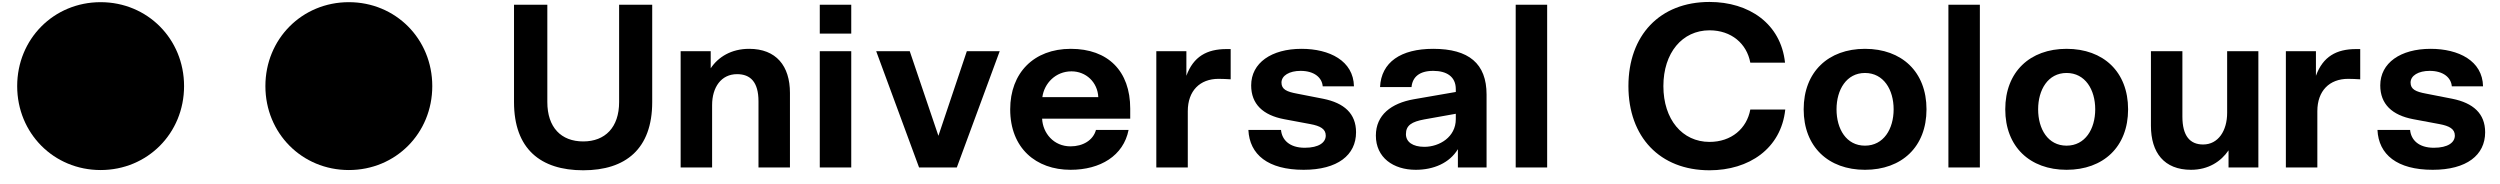
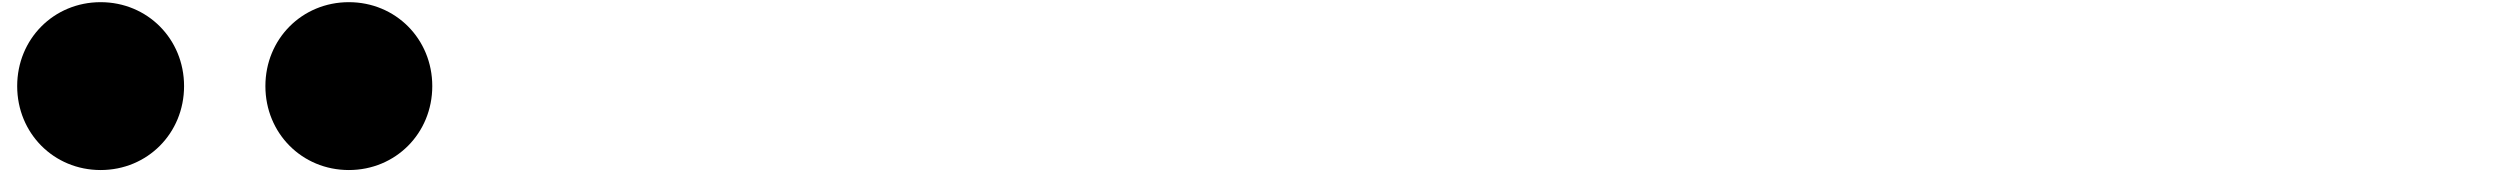
<svg xmlns="http://www.w3.org/2000/svg" fill="none" viewBox="0 0 190 14" height="14" width="190">
-   <path fill="black" d="M129.923 12.941C126.133 12.941 123.76 10.393 123.76 6.544C123.76 2.696 126.133 0.148 129.923 0.148C132.917 0.148 135.343 1.787 135.662 4.762H133.023C132.757 3.319 131.588 2.304 129.923 2.304C127.851 2.304 126.417 4.014 126.417 6.544C126.417 9.074 127.851 10.785 129.923 10.785C131.588 10.785 132.757 9.769 133.023 8.326H135.68C135.361 11.302 132.917 12.941 129.923 12.941ZM141.737 12.905C138.957 12.905 137.079 11.159 137.079 8.308C137.079 5.457 138.957 3.711 141.737 3.711C144.536 3.711 146.414 5.457 146.414 8.308C146.414 11.159 144.536 12.905 141.737 12.905ZM141.737 11.07C143.154 11.07 143.916 9.805 143.916 8.308C143.916 6.812 143.154 5.546 141.737 5.546C140.338 5.546 139.576 6.812 139.576 8.308C139.576 9.805 140.32 11.07 141.737 11.07ZM148.079 12.727V0.361H150.47V12.727H148.079ZM157.059 12.905C154.278 12.905 152.4 11.159 152.4 8.308C152.4 5.457 154.278 3.711 157.059 3.711C159.857 3.711 161.735 5.457 161.735 8.308C161.735 11.159 159.857 12.905 157.059 12.905ZM157.059 11.07C158.476 11.07 159.237 9.805 159.237 8.308C159.237 6.812 158.476 5.546 157.059 5.546C155.642 5.546 154.898 6.829 154.898 8.308C154.898 9.805 155.642 11.07 157.059 11.07ZM166.517 12.905C164.48 12.905 163.471 11.605 163.471 9.556V3.889H165.862V8.861C165.862 10.34 166.446 10.981 167.438 10.981C168.59 10.981 169.263 9.93 169.263 8.576V3.889H171.636V12.727H169.369V11.427C168.802 12.264 167.846 12.905 166.517 12.905ZM173.726 12.727V3.889H176.011V5.76C176.543 4.299 177.57 3.729 179.058 3.729H179.377V6.028C179.076 6.01 178.774 5.992 178.456 5.992C177.039 5.992 176.118 6.901 176.118 8.451V12.727H173.726ZM184.885 12.905C182.175 12.905 180.776 11.747 180.687 9.876H183.167C183.238 10.625 183.805 11.23 184.974 11.23C186.054 11.23 186.568 10.821 186.568 10.304C186.568 9.805 186.161 9.573 185.399 9.431L183.397 9.057C181.803 8.754 180.9 7.916 180.9 6.491C180.9 4.78 182.441 3.711 184.726 3.711C186.851 3.711 188.676 4.62 188.711 6.562H186.338C186.285 5.903 185.7 5.386 184.655 5.386C183.805 5.386 183.203 5.742 183.203 6.277C183.203 6.794 183.61 6.972 184.372 7.114L186.373 7.506C187.967 7.827 188.871 8.629 188.871 10.055C188.871 11.783 187.471 12.905 184.885 12.905Z" />
-   <path fill="black" d="M44.325 12.941C41.084 12.941 39.065 11.319 39.065 7.756V0.361H41.597V7.756C41.597 9.68 42.642 10.749 44.325 10.749C45.99 10.749 47.053 9.68 47.053 7.756V0.361H49.568V7.756C49.568 11.319 47.549 12.941 44.325 12.941ZM51.729 12.727V3.889H54.014V5.19C54.581 4.335 55.573 3.711 56.937 3.711C58.991 3.711 60.036 5.012 60.036 7.061V12.727H57.645V7.702C57.645 6.224 57.025 5.636 56.015 5.636C54.811 5.636 54.12 6.633 54.12 7.988V12.727H51.729ZM62.303 12.727V3.889H64.695V12.727H62.303ZM62.303 2.553V0.361H64.695V2.553H62.303ZM69.849 12.727L66.59 3.889H69.14L71.319 10.322L73.48 3.889H75.978L72.718 12.727H69.849ZM81.362 12.905C78.741 12.905 76.775 11.266 76.775 8.308C76.775 5.546 78.564 3.711 81.38 3.711C84.214 3.711 85.897 5.404 85.897 8.255V9.021H79.201C79.254 10.108 80.069 11.123 81.362 11.123C82.301 11.123 83.08 10.66 83.293 9.876H85.772C85.383 11.836 83.629 12.905 81.362 12.905ZM79.219 7.382H83.47C83.417 6.241 82.531 5.422 81.433 5.422C80.228 5.422 79.361 6.33 79.219 7.382ZM87.88 12.727V3.889H90.165V5.76C90.697 4.299 91.724 3.729 93.212 3.729H93.531V6.028C93.23 6.01 92.928 5.992 92.61 5.992C91.193 5.992 90.272 6.901 90.272 8.451V12.727H87.88ZM99.075 12.905C96.365 12.905 94.965 11.747 94.877 9.876H97.357C97.427 10.625 97.994 11.23 99.163 11.23C100.244 11.23 100.757 10.821 100.757 10.304C100.757 9.805 100.35 9.573 99.588 9.431L97.587 9.057C95.993 8.754 95.089 7.916 95.089 6.491C95.089 4.78 96.63 3.711 98.915 3.711C101.041 3.711 102.865 4.62 102.901 6.562H100.527C100.474 5.903 99.889 5.386 98.844 5.386C97.994 5.386 97.392 5.742 97.392 6.277C97.392 6.794 97.799 6.972 98.561 7.114L100.563 7.506C102.157 7.827 103.06 8.629 103.06 10.055C103.06 11.783 101.661 12.905 99.075 12.905ZM108.25 11.159C109.401 11.159 110.641 10.411 110.641 9.057V8.647L108.25 9.074C107.293 9.253 106.851 9.52 106.851 10.197C106.851 10.785 107.364 11.159 108.25 11.159ZM107.594 12.905C105.894 12.905 104.566 11.979 104.566 10.304C104.566 8.736 105.735 7.845 107.453 7.542L110.641 6.99V6.776C110.641 5.814 109.933 5.386 108.923 5.386C107.86 5.386 107.346 5.867 107.276 6.616H104.884C104.973 4.727 106.461 3.711 108.923 3.711C111.633 3.711 112.979 4.834 112.979 7.186V12.727H110.8V11.337C110.163 12.389 108.958 12.905 107.594 12.905ZM115.193 12.727V0.361H117.584V12.727H115.193Z" />
  <path fill="black" d="M26.512 12.923C22.951 12.923 20.17 10.126 20.17 6.544C20.17 2.963 22.951 0.165 26.512 0.165C30.072 0.165 32.853 2.963 32.853 6.544C32.853 10.126 30.072 12.923 26.512 12.923ZM7.647 12.923C4.087 12.923 1.306 10.126 1.306 6.544C1.306 2.963 4.087 0.165 7.647 0.165C11.208 0.165 13.989 2.963 13.989 6.544C13.989 10.126 11.208 12.923 7.647 12.923Z" />
</svg>